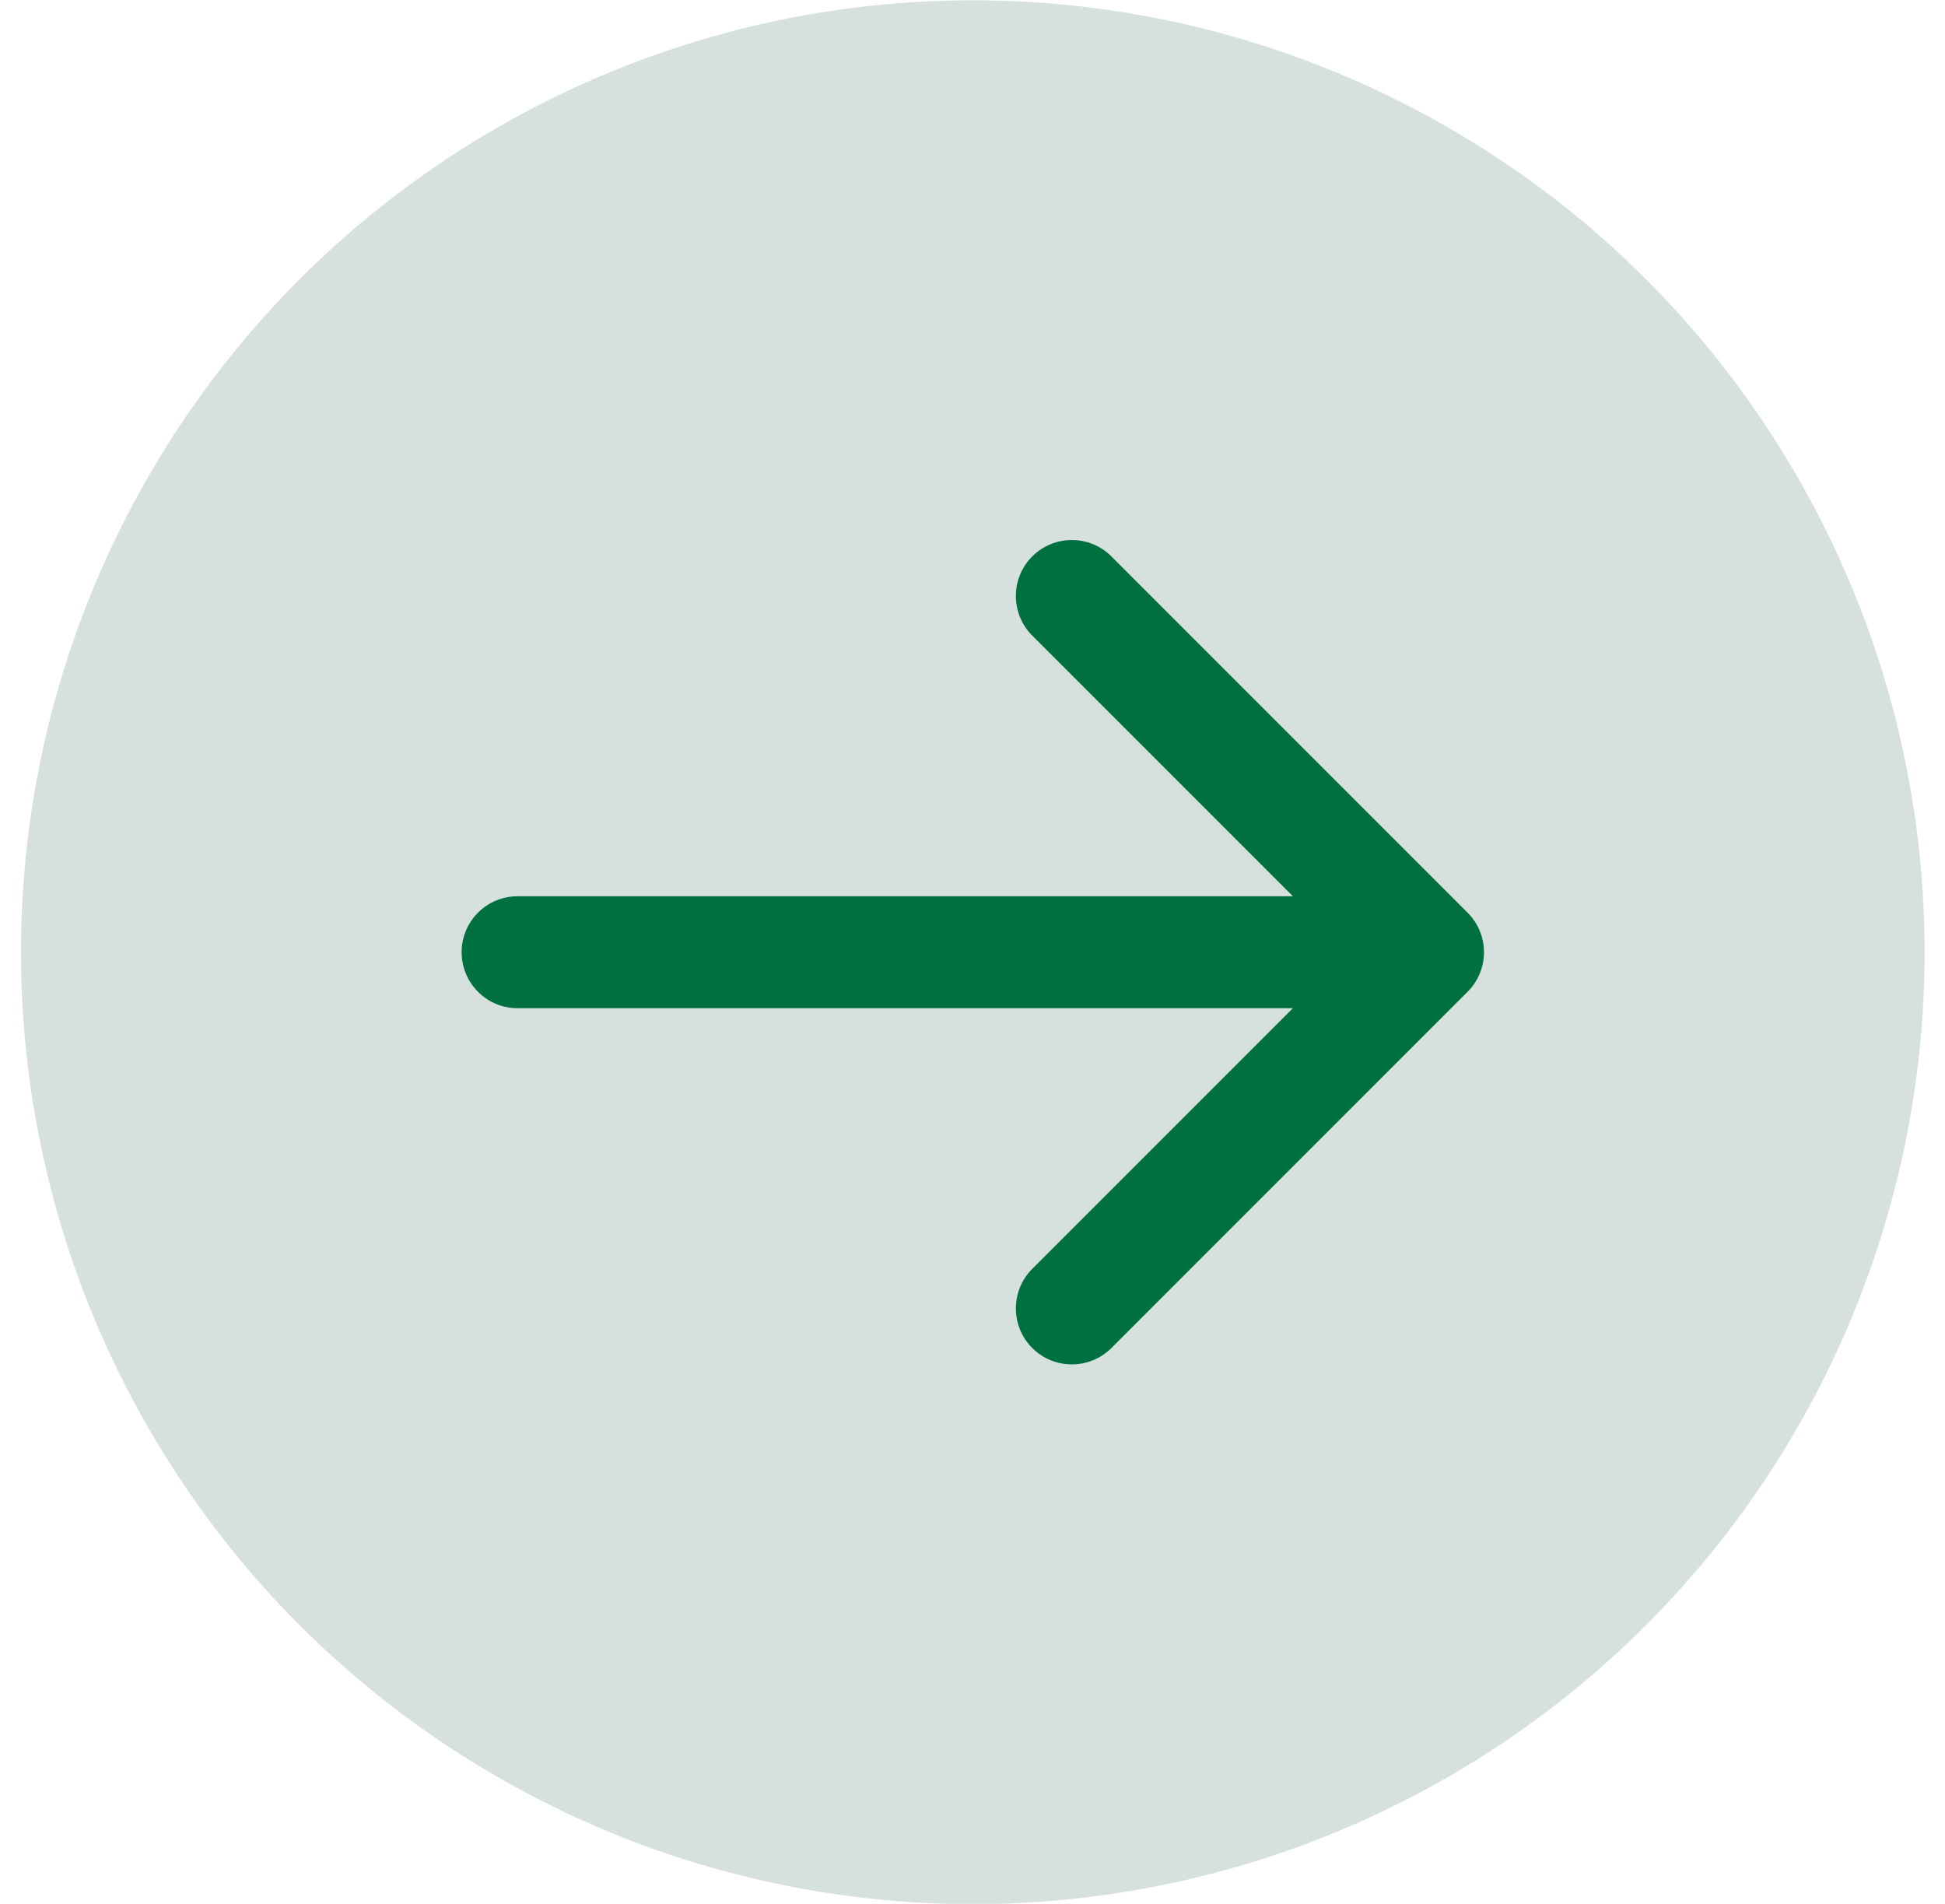
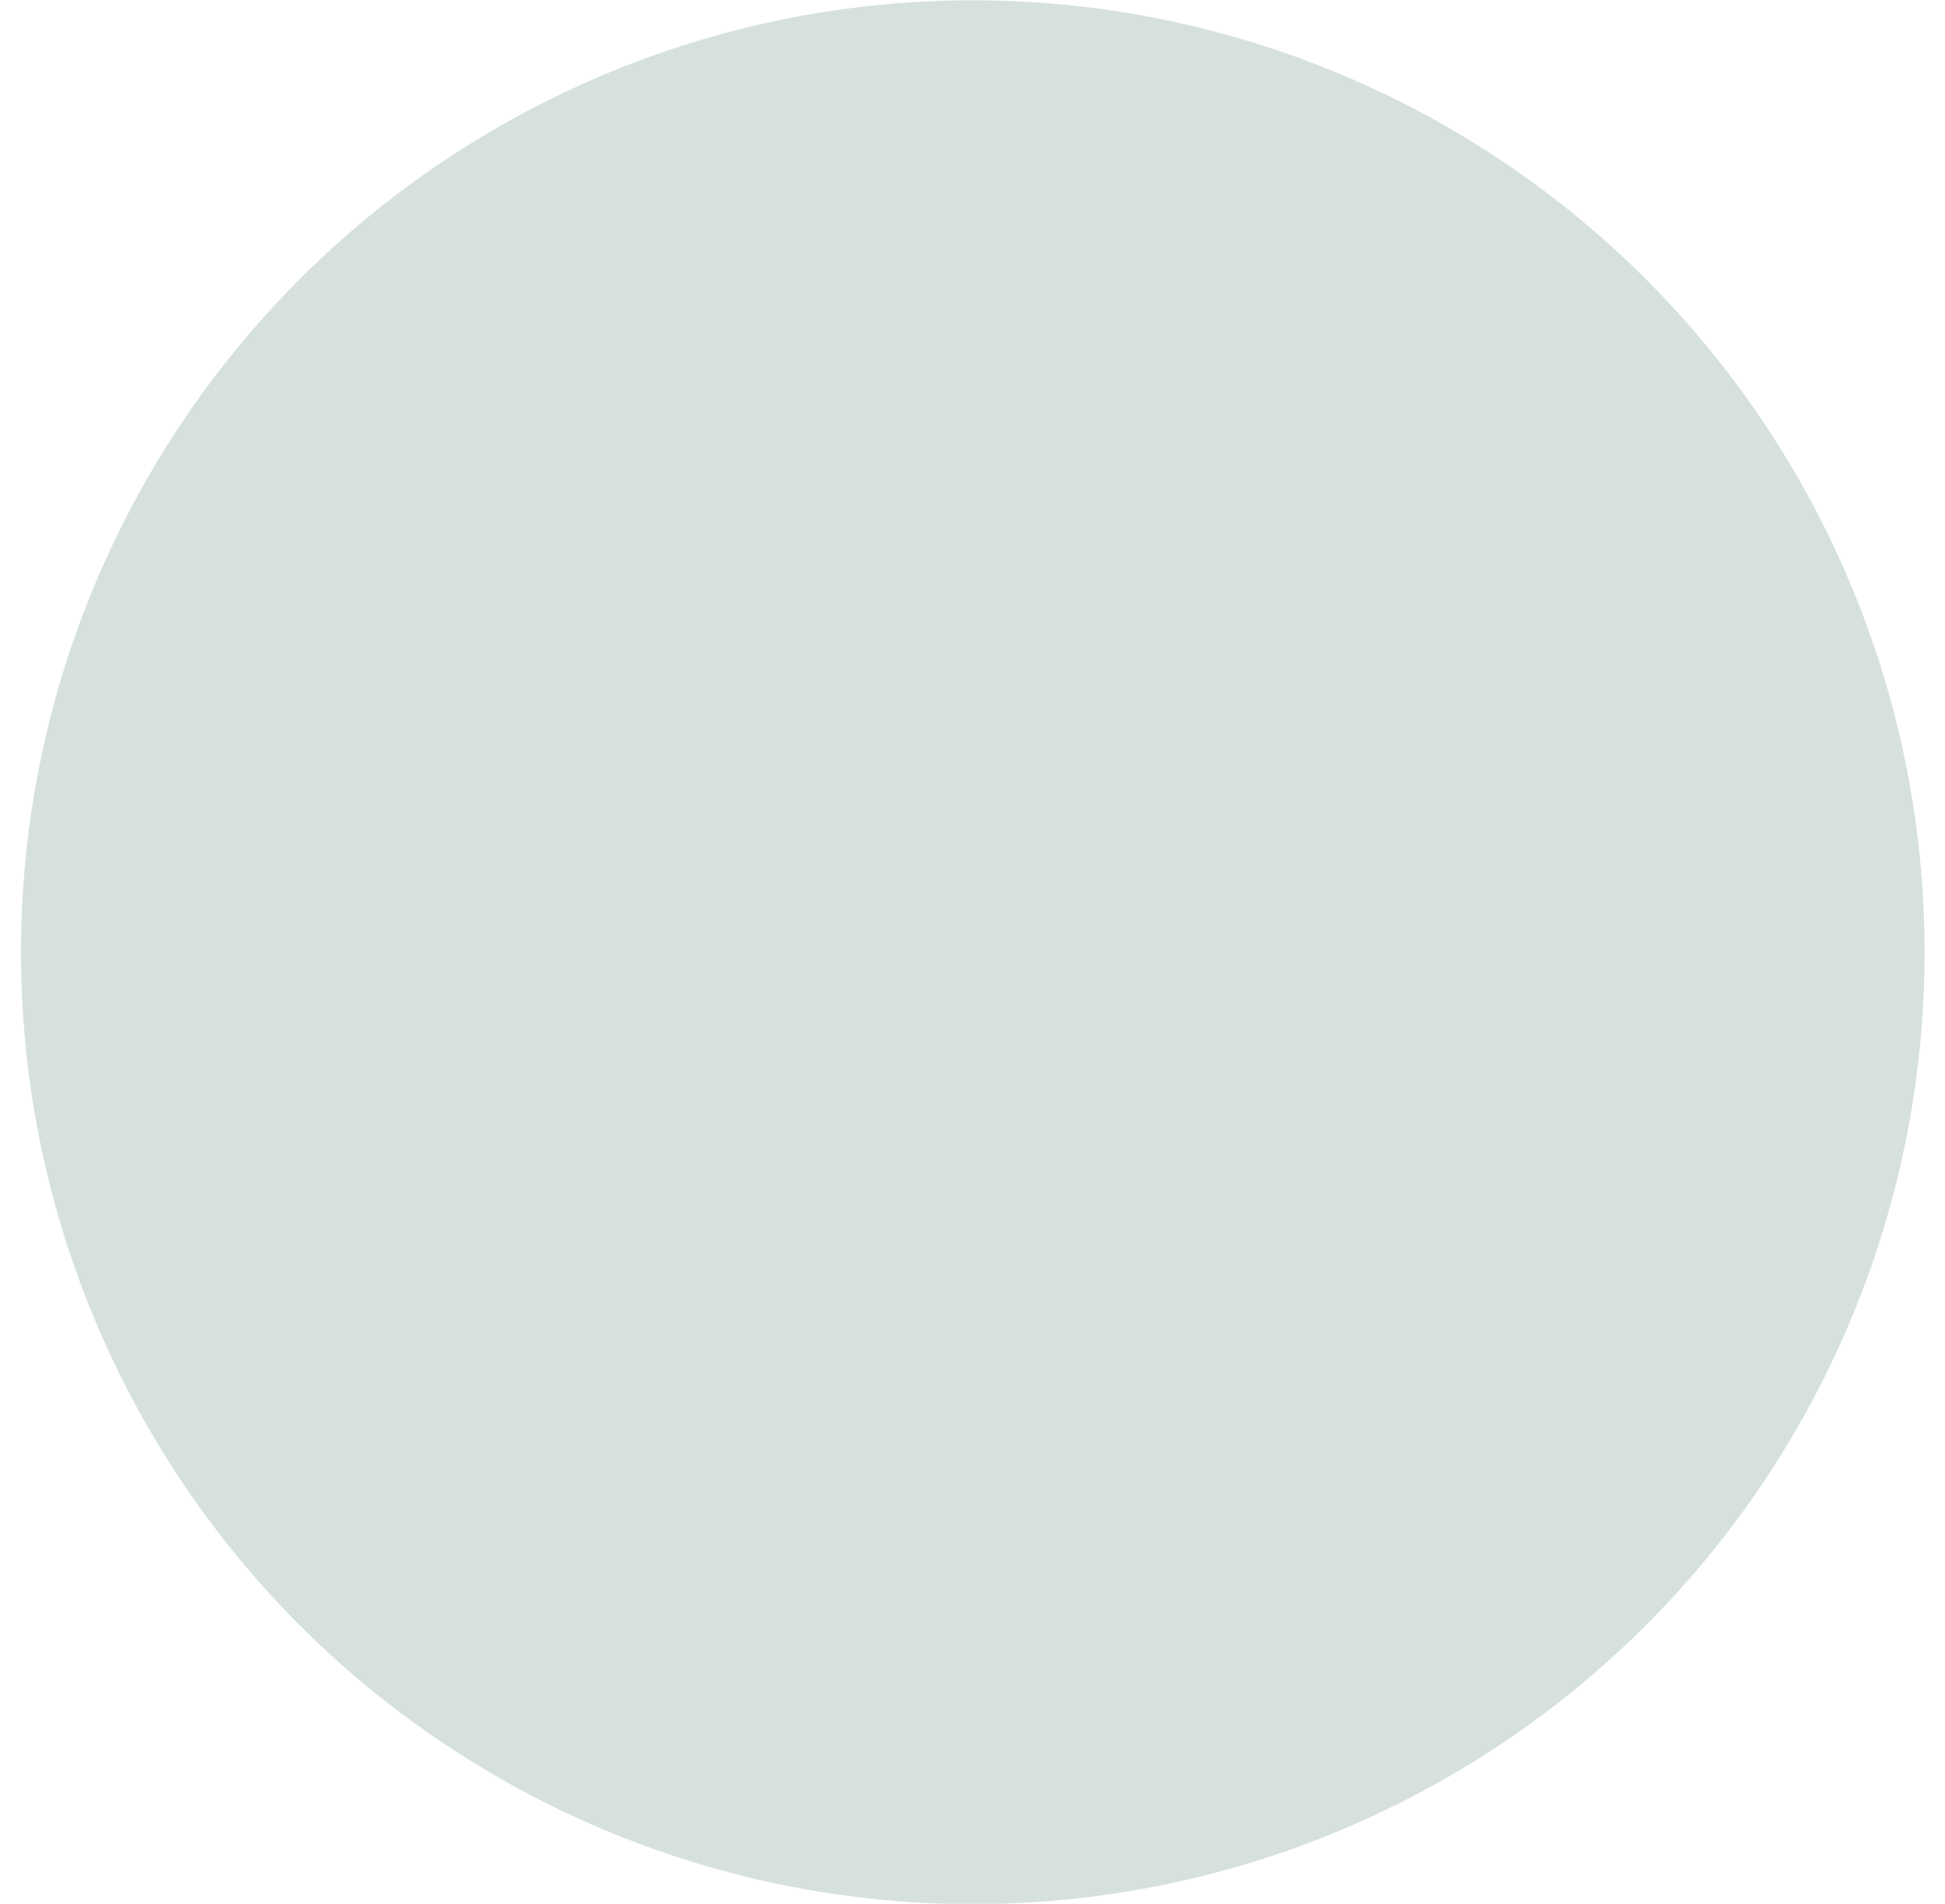
<svg xmlns="http://www.w3.org/2000/svg" width="47" height="46" viewBox="0 0 47 46" fill="none">
  <circle cx="23.507" cy="23.007" r="23" fill="#356D55" fill-opacity="0.2" />
-   <path d="M12.507 21.655C11.76 21.655 11.155 22.26 11.155 23.007C11.155 23.754 11.76 24.36 12.507 24.36V21.655ZM35.463 23.963C35.992 23.435 35.992 22.579 35.463 22.051L26.857 13.444C26.329 12.916 25.472 12.916 24.944 13.444C24.416 13.972 24.416 14.829 24.944 15.357L32.594 23.007L24.944 30.657C24.416 31.186 24.416 32.042 24.944 32.57C25.472 33.098 26.329 33.098 26.857 32.57L35.463 23.963ZM12.507 24.36H34.507V21.655H12.507V24.36Z" fill="#007040" />
</svg>